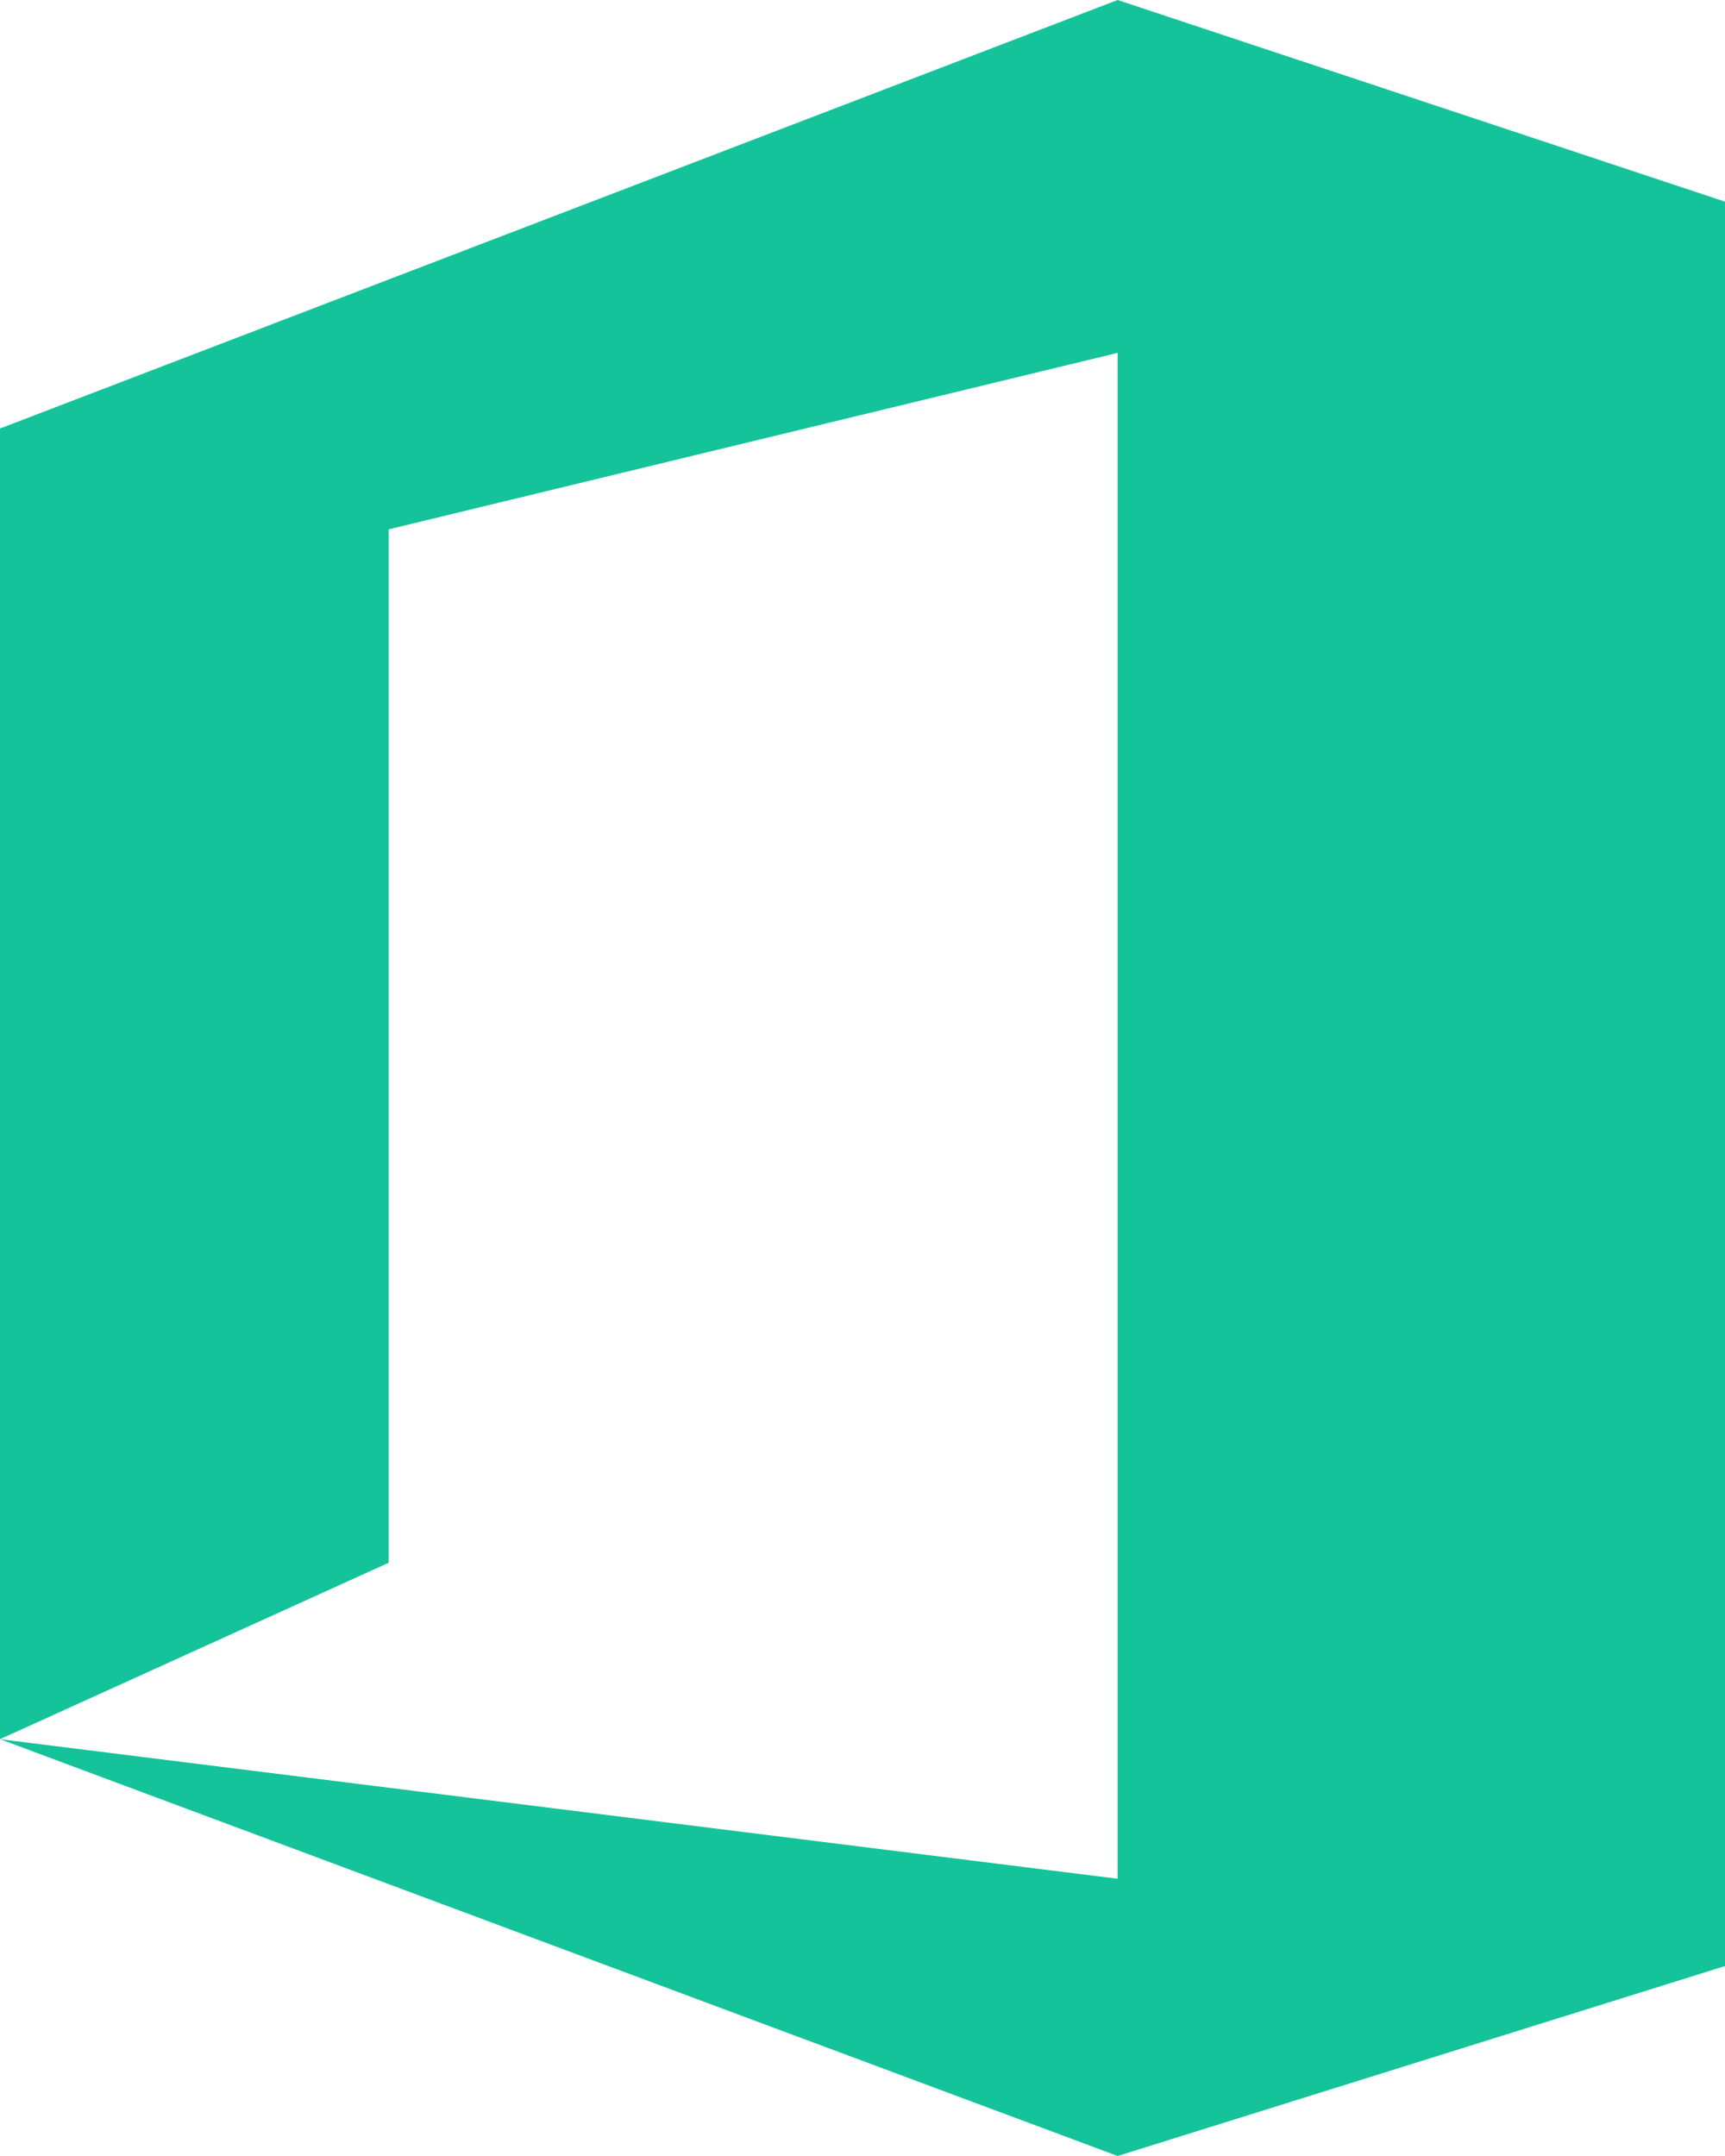
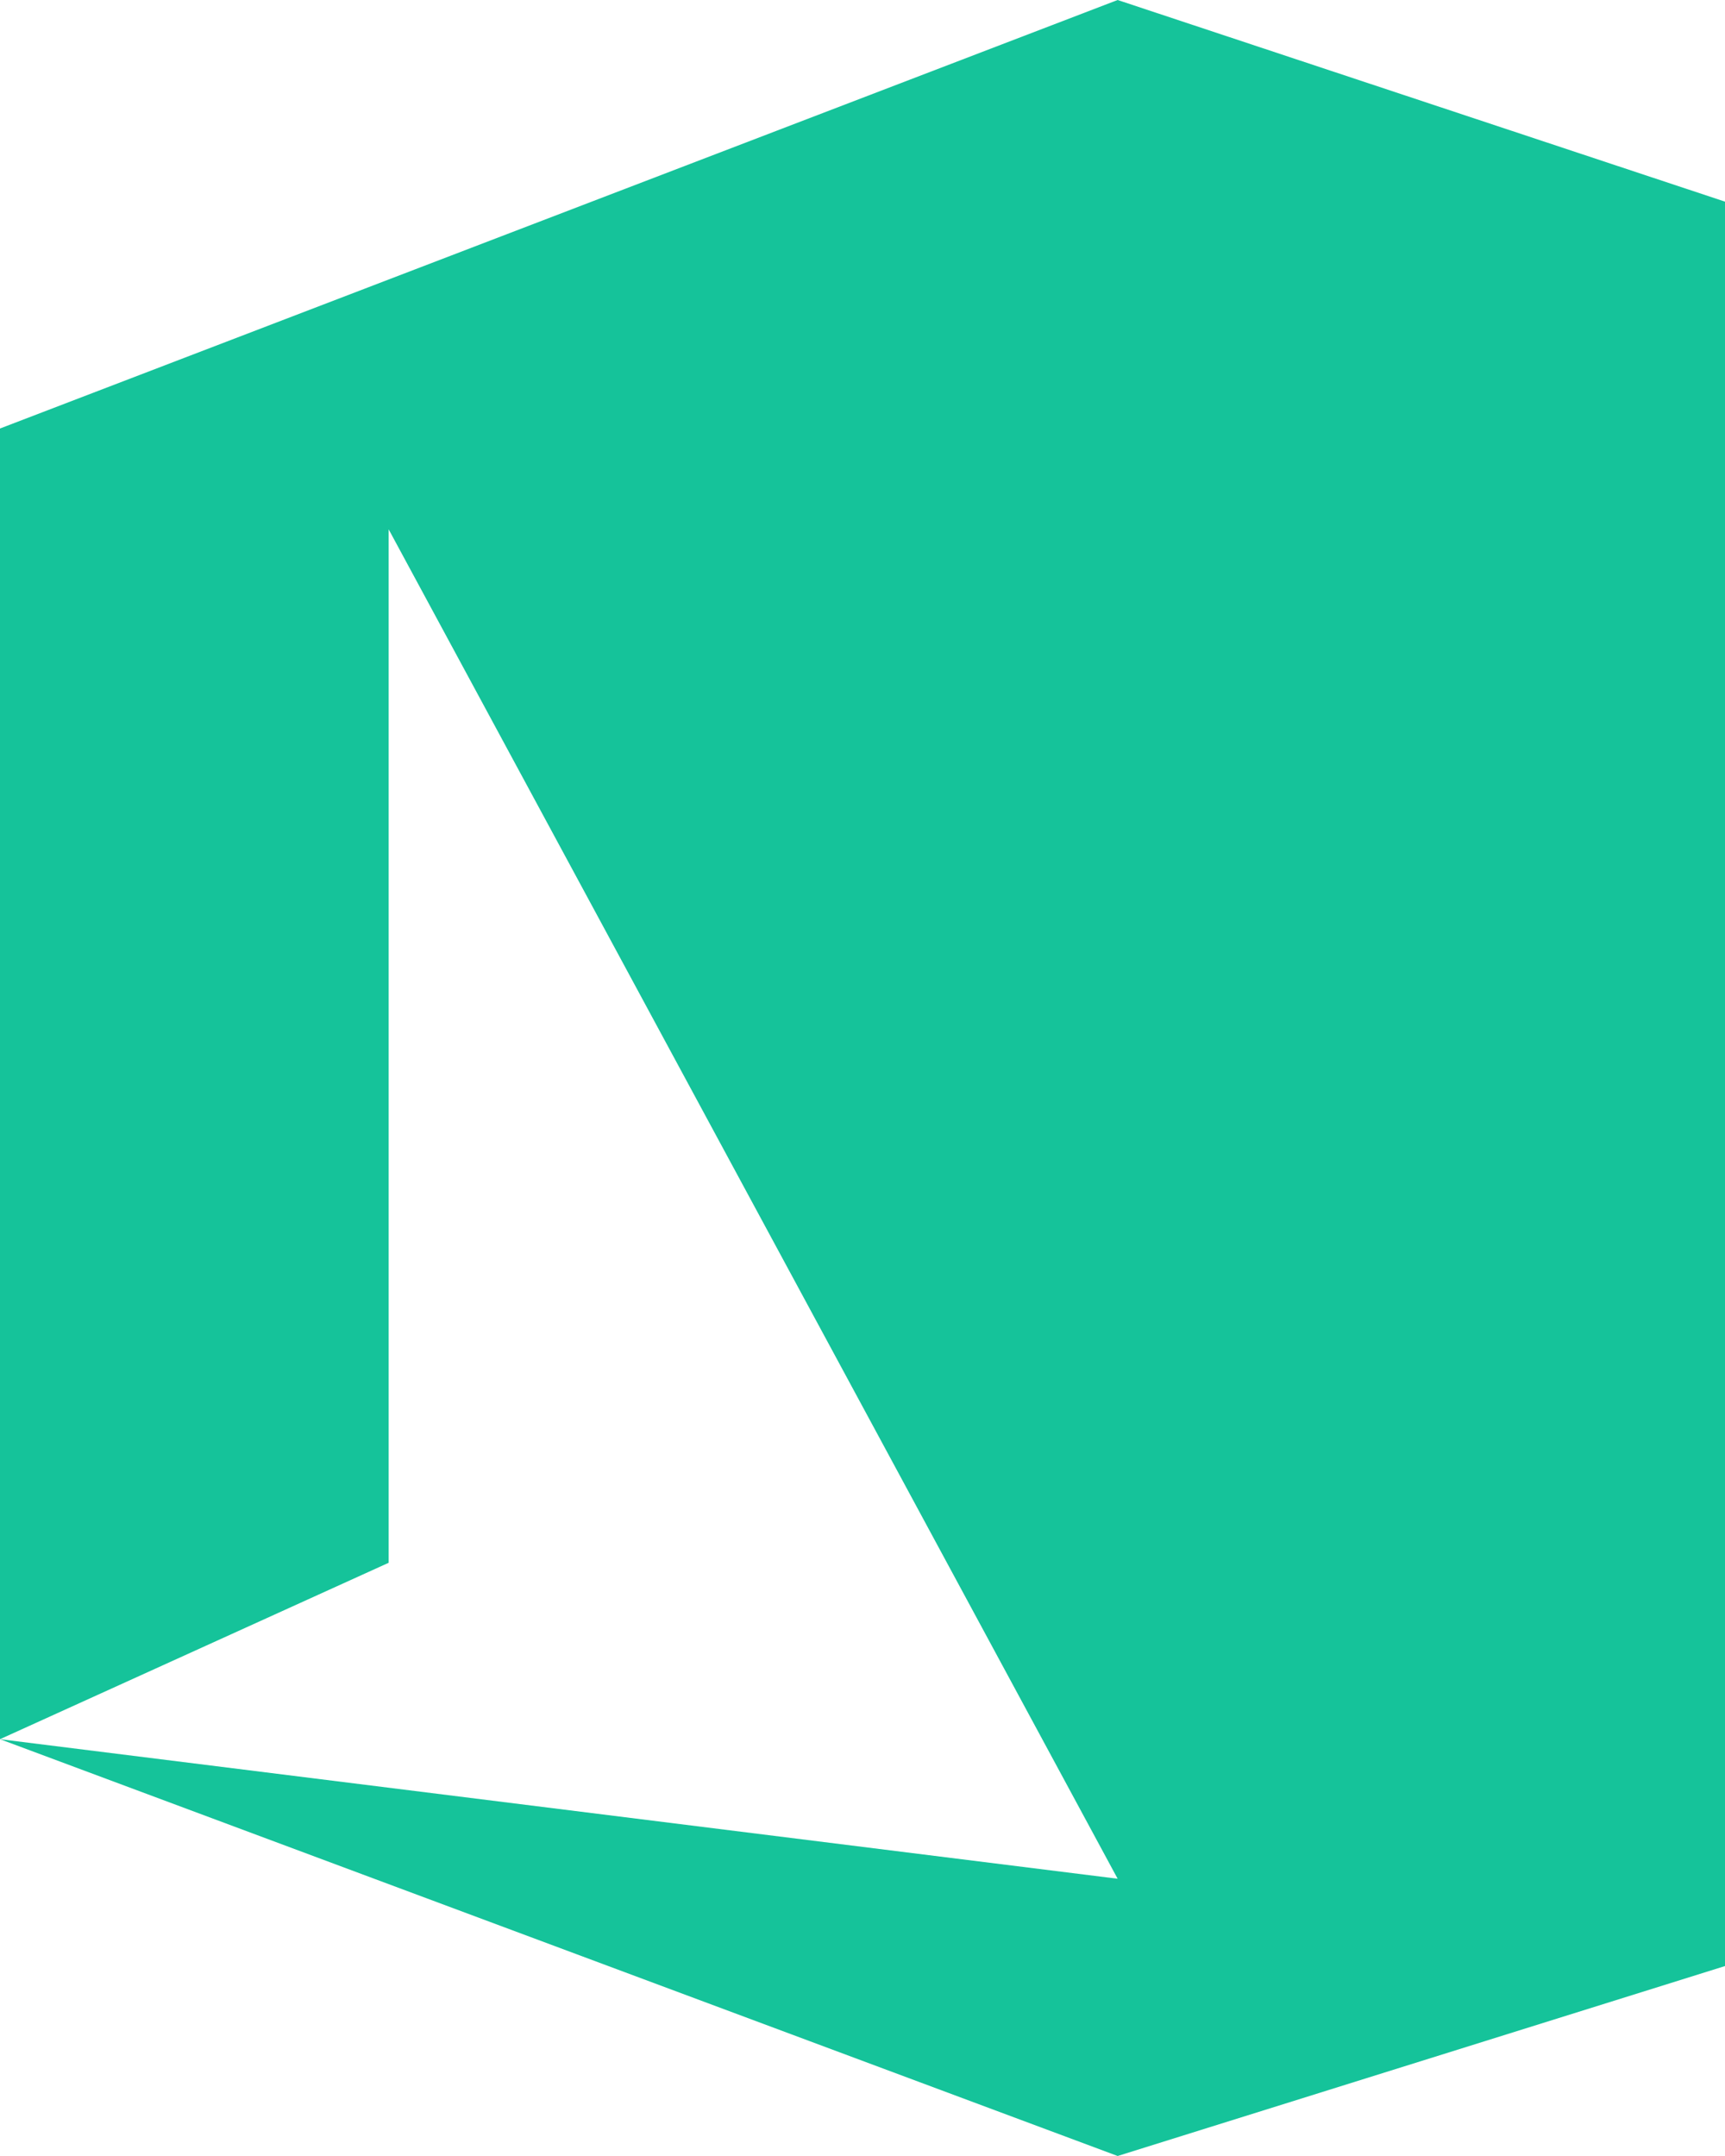
<svg xmlns="http://www.w3.org/2000/svg" width="32" height="40" fill="none">
-   <path d="M0 32.267V7.95L20.733 0 32 3.741v32.735L20.733 40 0 32.267l20.733 2.589V6.547L7.21 9.821v19.173L0 32.267z" fill="#15C39A" />
+   <path d="M0 32.267V7.95L20.733 0 32 3.741v32.735L20.733 40 0 32.267l20.733 2.589L7.21 9.821v19.173L0 32.267z" fill="#15C39A" />
</svg>